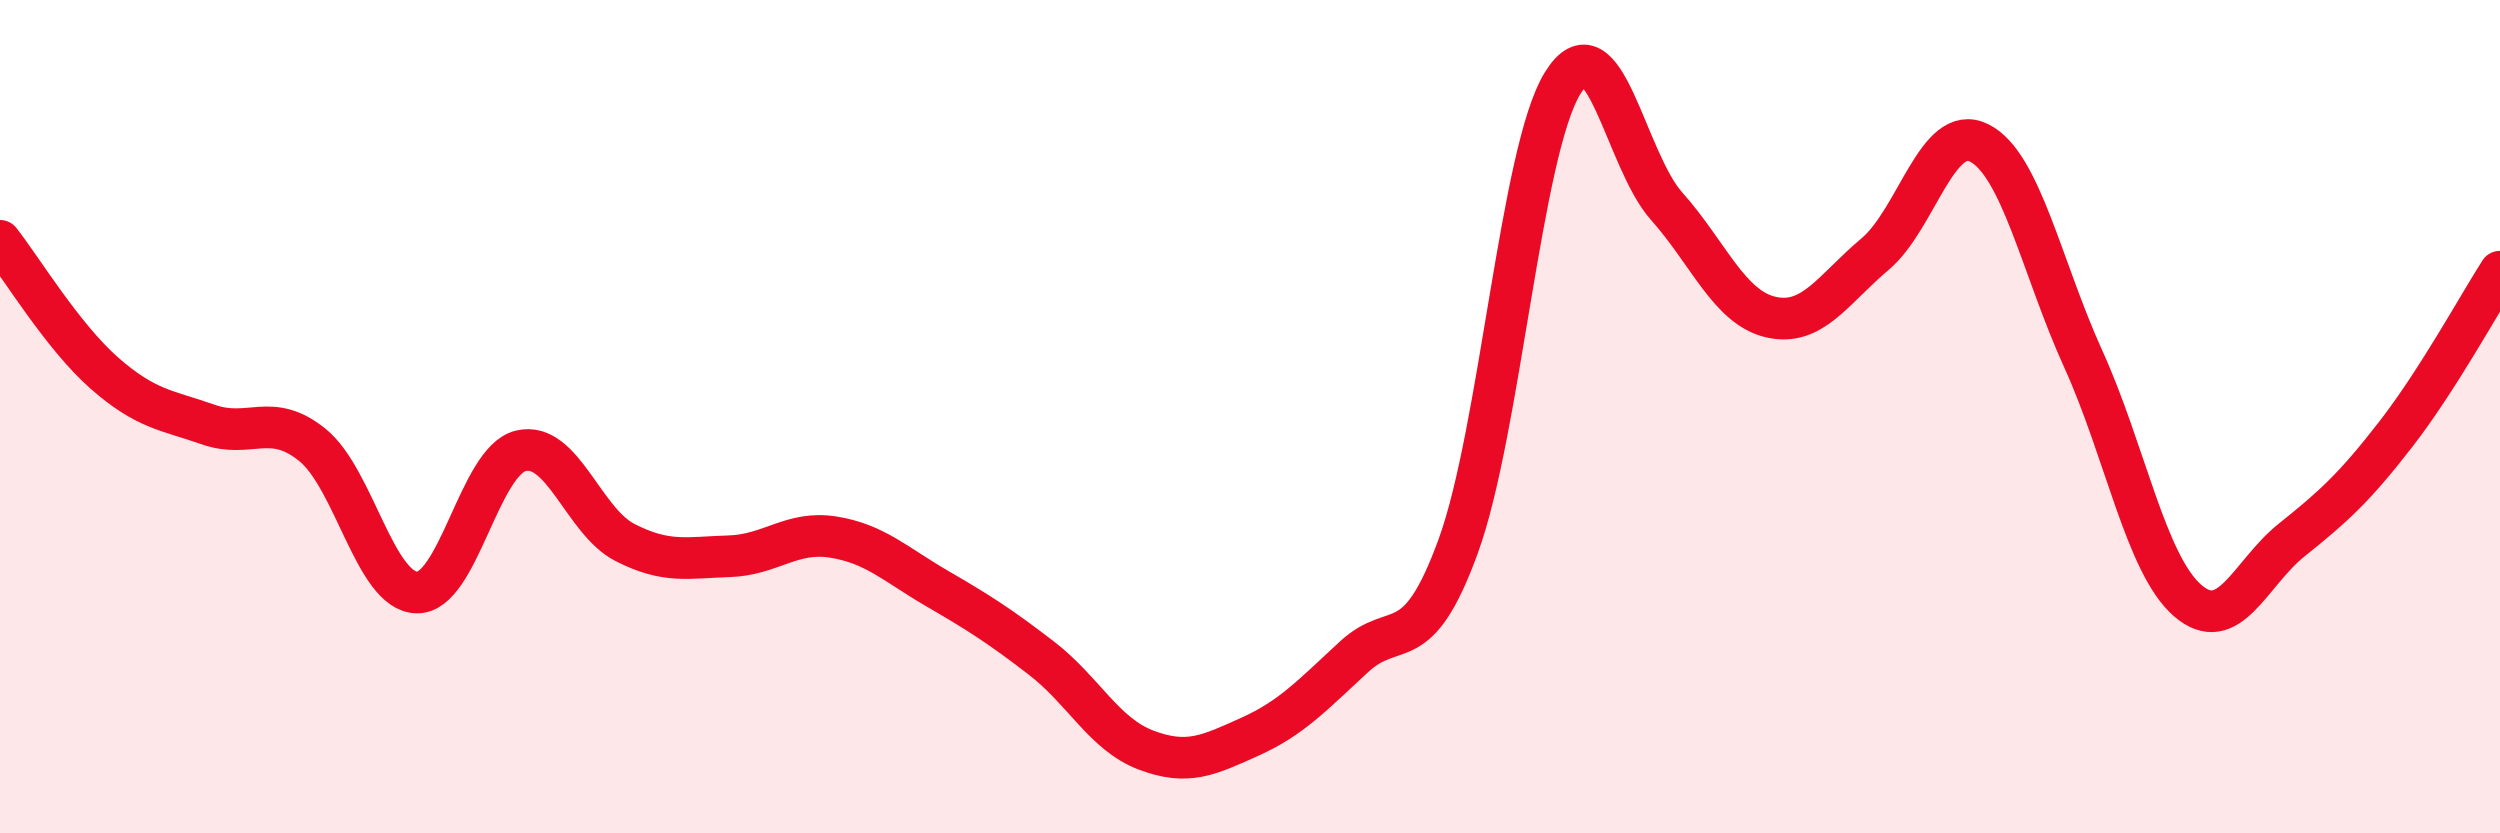
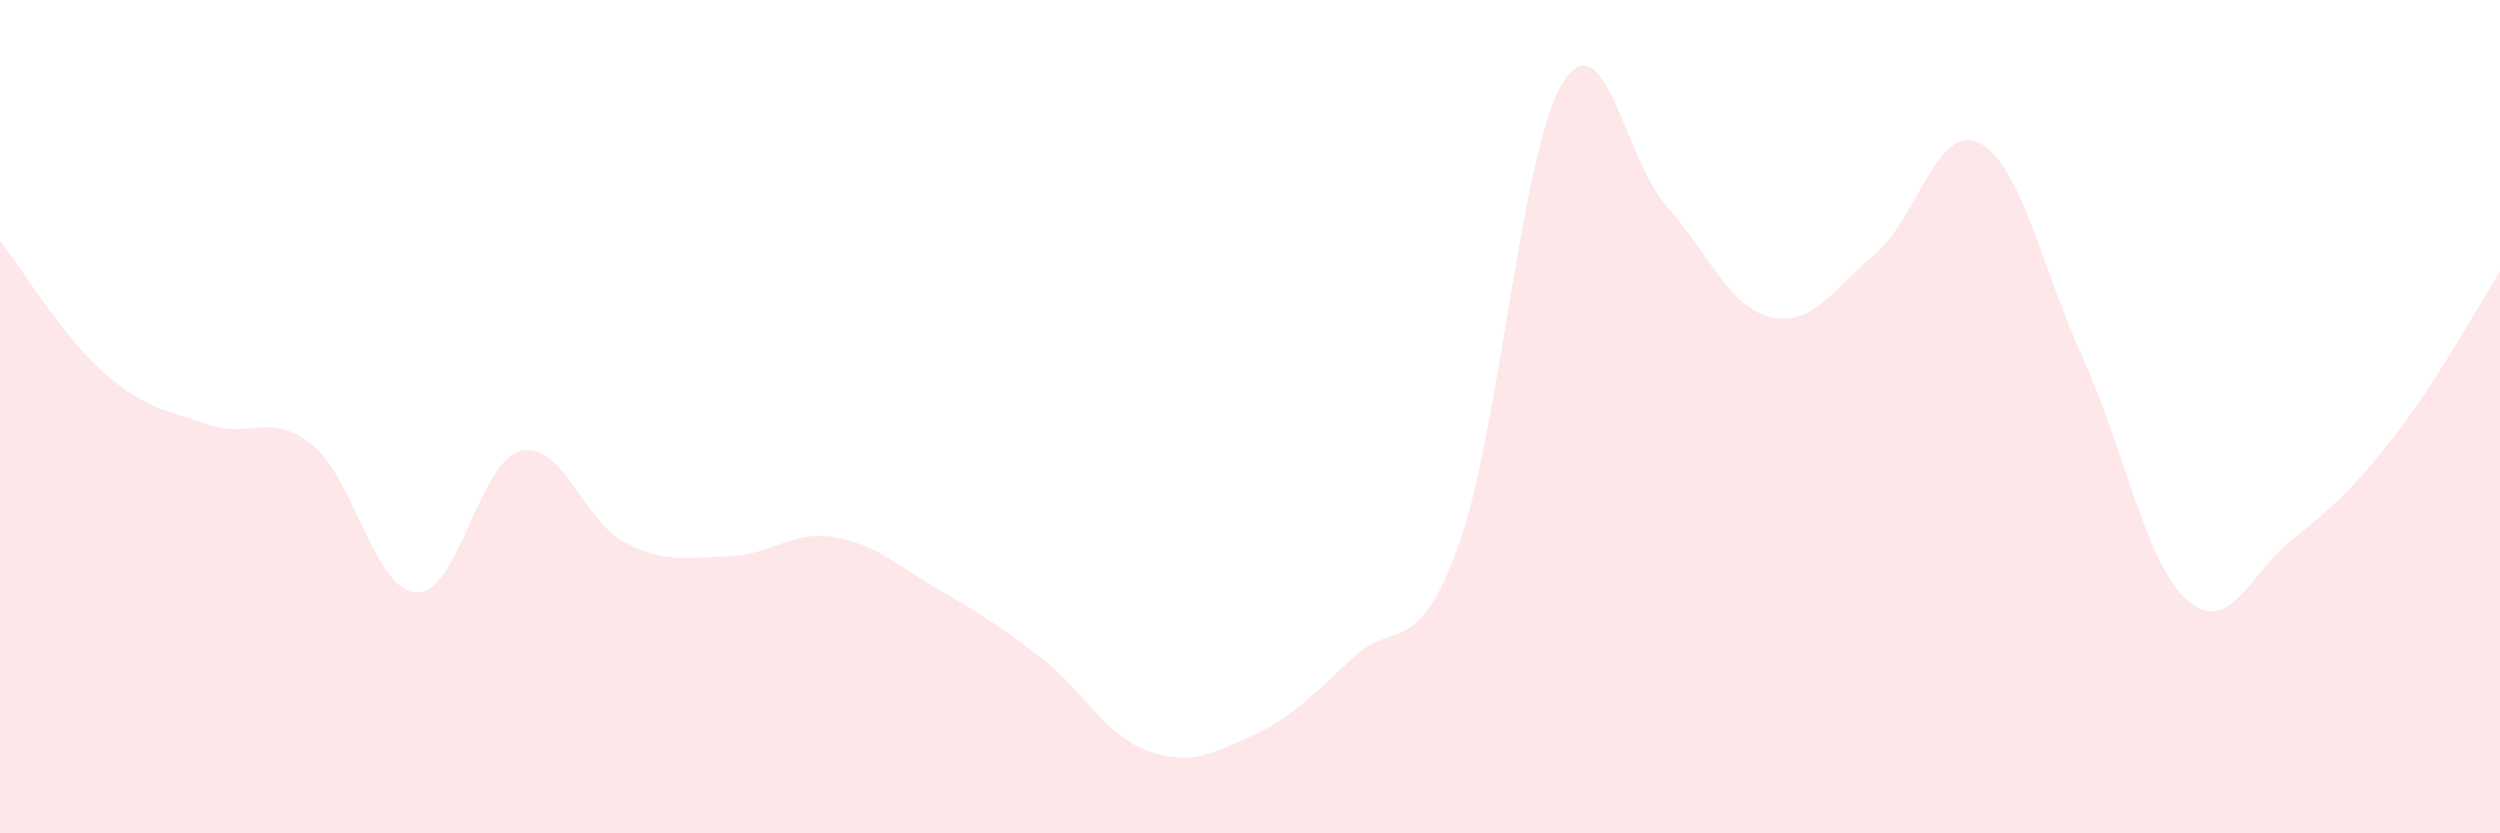
<svg xmlns="http://www.w3.org/2000/svg" width="60" height="20" viewBox="0 0 60 20">
  <path d="M 0,5.78 C 0.5,6.41 1.5,8.07 2.5,8.95 C 3.5,9.83 4,9.84 5,10.19 C 6,10.54 6.5,9.87 7.5,10.68 C 8.5,11.49 9,14.19 10,14.22 C 11,14.25 11.5,11.06 12.5,10.82 C 13.5,10.58 14,12.51 15,13.02 C 16,13.53 16.5,13.38 17.5,13.35 C 18.5,13.32 19,12.73 20,12.89 C 21,13.05 21.5,13.55 22.5,14.13 C 23.5,14.71 24,15.03 25,15.8 C 26,16.57 26.5,17.62 27.5,18 C 28.5,18.38 29,18.13 30,17.68 C 31,17.23 31.5,16.68 32.5,15.76 C 33.5,14.84 34,15.85 35,13.1 C 36,10.35 36.5,3.63 37.5,2 C 38.5,0.37 39,3.83 40,4.95 C 41,6.07 41.5,7.38 42.5,7.61 C 43.5,7.84 44,6.94 45,6.1 C 46,5.26 46.5,2.93 47.5,3.43 C 48.5,3.93 49,6.42 50,8.62 C 51,10.82 51.5,13.54 52.5,14.41 C 53.5,15.28 54,13.76 55,12.96 C 56,12.16 56.5,11.71 57.5,10.42 C 58.5,9.13 59.5,7.3 60,6.52L60 20L0 20Z" fill="#EB0A25" opacity="0.1" stroke-linecap="round" stroke-linejoin="round" />
-   <path d="M 0,5.78 C 0.5,6.41 1.5,8.07 2.5,8.95 C 3.5,9.83 4,9.84 5,10.19 C 6,10.54 6.5,9.87 7.5,10.68 C 8.5,11.49 9,14.19 10,14.22 C 11,14.25 11.5,11.06 12.5,10.82 C 13.5,10.58 14,12.51 15,13.02 C 16,13.53 16.5,13.38 17.5,13.35 C 18.5,13.32 19,12.73 20,12.89 C 21,13.05 21.5,13.55 22.5,14.13 C 23.5,14.71 24,15.03 25,15.8 C 26,16.57 26.5,17.62 27.5,18 C 28.5,18.38 29,18.13 30,17.68 C 31,17.23 31.5,16.68 32.5,15.76 C 33.5,14.84 34,15.85 35,13.1 C 36,10.35 36.5,3.63 37.5,2 C 38.5,0.37 39,3.83 40,4.95 C 41,6.07 41.5,7.38 42.5,7.61 C 43.5,7.84 44,6.94 45,6.1 C 46,5.26 46.5,2.93 47.5,3.43 C 48.5,3.93 49,6.42 50,8.62 C 51,10.82 51.5,13.54 52.5,14.41 C 53.5,15.28 54,13.76 55,12.96 C 56,12.16 56.5,11.71 57.5,10.42 C 58.5,9.13 59.5,7.3 60,6.52" stroke="#EB0A25" stroke-width="1" fill="none" stroke-linecap="round" stroke-linejoin="round" />
</svg>